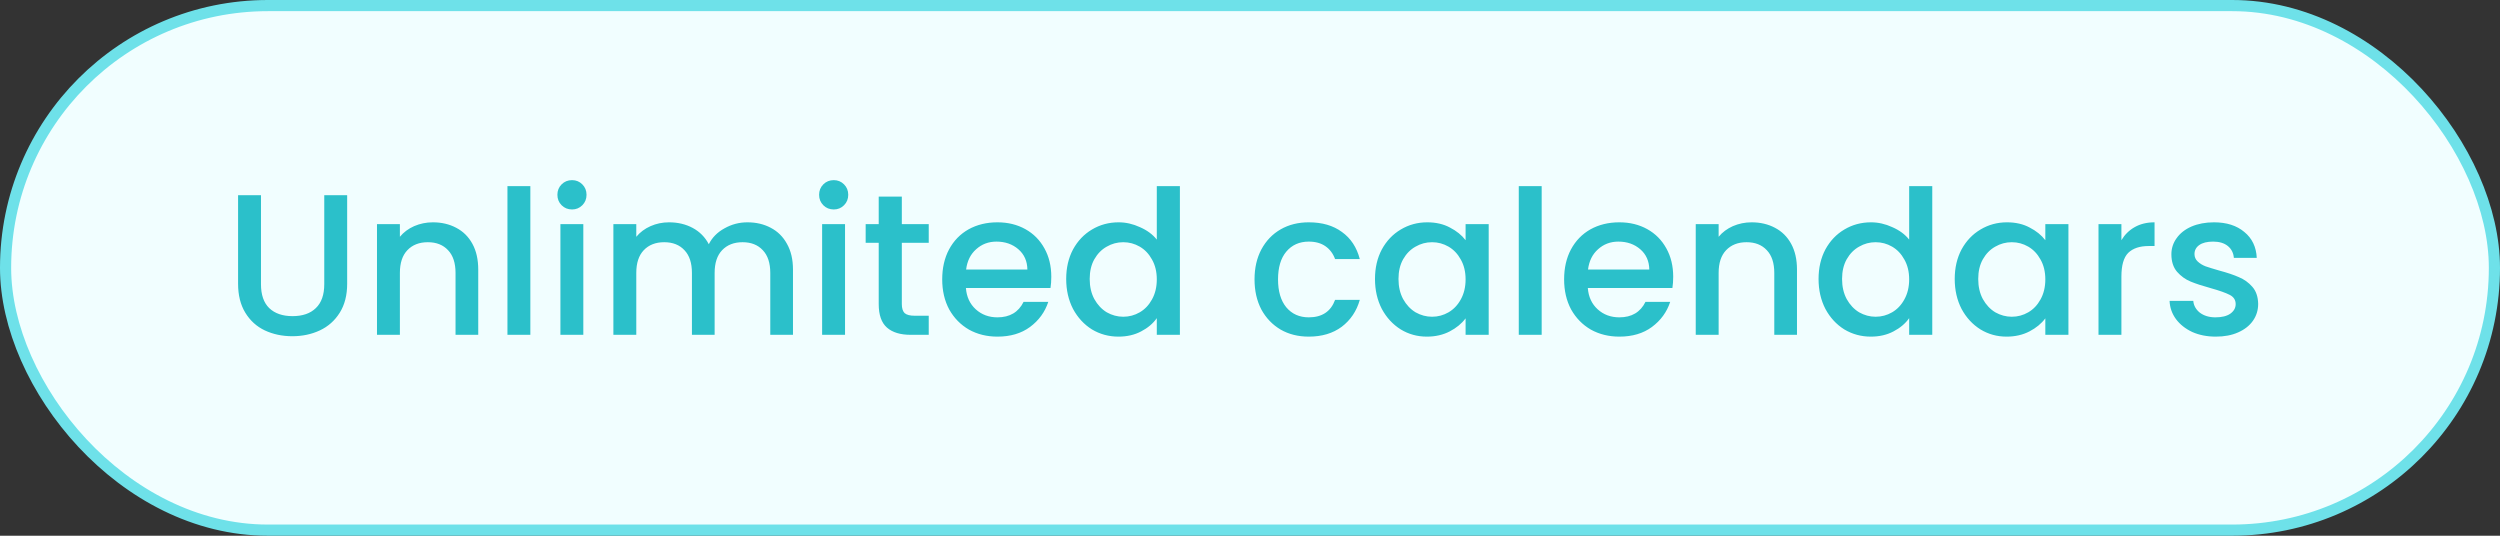
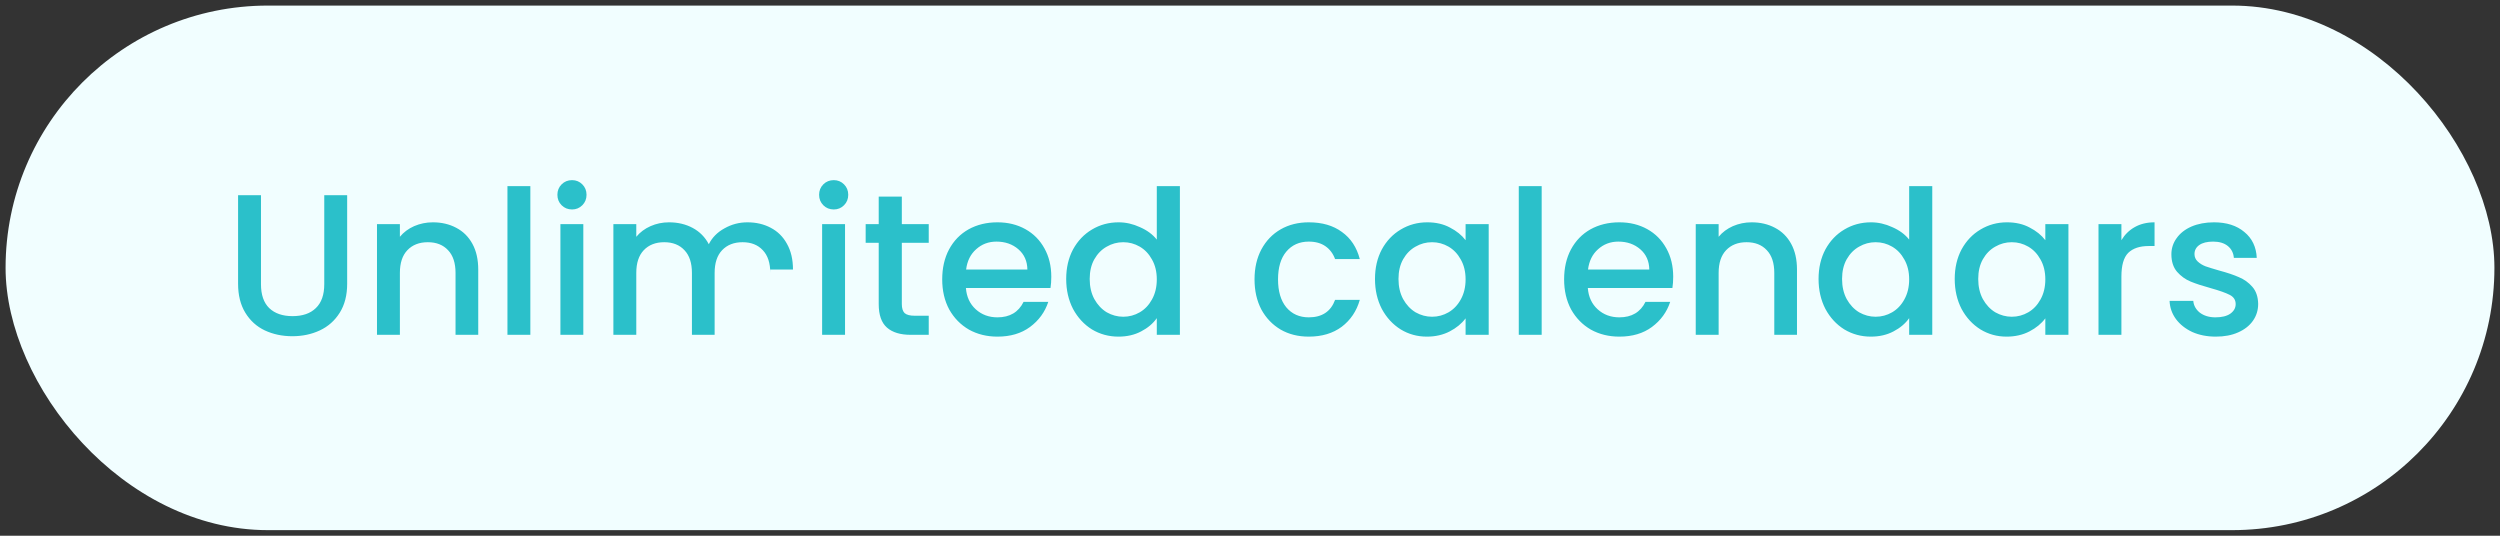
<svg xmlns="http://www.w3.org/2000/svg" width="224" height="48" viewBox="0 0 224 48" fill="none">
  <rect x="0" y="0" width="224" height="48" fill="#333333" stroke="none" />
  <rect x="0.5" y="0.5" width="223" height="47" rx="23.5" fill="#F1FEFF" />
-   <path d="M23.384 17.49V25.464C23.384 26.412 23.63 27.126 24.122 27.606C24.626 28.086 25.322 28.326 26.21 28.326C27.11 28.326 27.806 28.086 28.298 27.606C28.802 27.126 29.054 26.412 29.054 25.464V17.49H31.106V25.428C31.106 26.448 30.884 27.312 30.44 28.02C29.996 28.728 29.402 29.256 28.658 29.604C27.914 29.952 27.092 30.126 26.192 30.126C25.292 30.126 24.47 29.952 23.726 29.604C22.994 29.256 22.412 28.728 21.98 28.02C21.548 27.312 21.332 26.448 21.332 25.428V17.49H23.384ZM38.782 19.92C39.562 19.92 40.258 20.082 40.87 20.406C41.494 20.73 41.98 21.21 42.328 21.846C42.676 22.482 42.85 23.25 42.85 24.15V30H40.816V24.456C40.816 23.568 40.594 22.89 40.15 22.422C39.706 21.942 39.1 21.702 38.332 21.702C37.564 21.702 36.952 21.942 36.496 22.422C36.052 22.89 35.83 23.568 35.83 24.456V30H33.778V20.082H35.83V21.216C36.166 20.808 36.592 20.49 37.108 20.262C37.636 20.034 38.194 19.92 38.782 19.92ZM47.519 16.68V30H45.467V16.68H47.519ZM51.257 18.768C50.885 18.768 50.573 18.642 50.321 18.39C50.069 18.138 49.943 17.826 49.943 17.454C49.943 17.082 50.069 16.77 50.321 16.518C50.573 16.266 50.885 16.14 51.257 16.14C51.617 16.14 51.923 16.266 52.175 16.518C52.427 16.77 52.553 17.082 52.553 17.454C52.553 17.826 52.427 18.138 52.175 18.39C51.923 18.642 51.617 18.768 51.257 18.768ZM52.265 20.082V30H50.213V20.082H52.265ZM66.965 19.92C67.745 19.92 68.441 20.082 69.053 20.406C69.677 20.73 70.163 21.21 70.511 21.846C70.871 22.482 71.051 23.25 71.051 24.15V30H69.017V24.456C69.017 23.568 68.795 22.89 68.351 22.422C67.907 21.942 67.301 21.702 66.533 21.702C65.765 21.702 65.153 21.942 64.697 22.422C64.253 22.89 64.031 23.568 64.031 24.456V30H61.997V24.456C61.997 23.568 61.775 22.89 61.331 22.422C60.887 21.942 60.281 21.702 59.513 21.702C58.745 21.702 58.133 21.942 57.677 22.422C57.233 22.89 57.011 23.568 57.011 24.456V30H54.959V20.082H57.011V21.216C57.347 20.808 57.773 20.49 58.289 20.262C58.805 20.034 59.357 19.92 59.945 19.92C60.737 19.92 61.445 20.088 62.069 20.424C62.693 20.76 63.173 21.246 63.509 21.882C63.809 21.282 64.277 20.808 64.913 20.46C65.549 20.1 66.233 19.92 66.965 19.92ZM74.707 18.768C74.335 18.768 74.022 18.642 73.77 18.39C73.519 18.138 73.392 17.826 73.392 17.454C73.392 17.082 73.519 16.77 73.77 16.518C74.022 16.266 74.335 16.14 74.707 16.14C75.067 16.14 75.373 16.266 75.624 16.518C75.876 16.77 76.002 17.082 76.002 17.454C76.002 17.826 75.876 18.138 75.624 18.39C75.373 18.642 75.067 18.768 74.707 18.768ZM75.715 20.082V30H73.662V20.082H75.715ZM80.803 21.756V27.246C80.803 27.618 80.887 27.888 81.055 28.056C81.235 28.212 81.535 28.29 81.955 28.29H83.215V30H81.595C80.671 30 79.963 29.784 79.471 29.352C78.979 28.92 78.733 28.218 78.733 27.246V21.756H77.563V20.082H78.733V17.616H80.803V20.082H83.215V21.756H80.803ZM94.196 24.798C94.196 25.17 94.172 25.506 94.124 25.806H86.546C86.606 26.598 86.9 27.234 87.428 27.714C87.956 28.194 88.604 28.434 89.372 28.434C90.476 28.434 91.256 27.972 91.712 27.048H93.926C93.626 27.96 93.08 28.71 92.288 29.298C91.508 29.874 90.536 30.162 89.372 30.162C88.424 30.162 87.572 29.952 86.816 29.532C86.072 29.1 85.484 28.5 85.052 27.732C84.632 26.952 84.422 26.052 84.422 25.032C84.422 24.012 84.626 23.118 85.034 22.35C85.454 21.57 86.036 20.97 86.78 20.55C87.536 20.13 88.4 19.92 89.372 19.92C90.308 19.92 91.142 20.124 91.874 20.532C92.606 20.94 93.176 21.516 93.584 22.26C93.992 22.992 94.196 23.838 94.196 24.798ZM92.054 24.15C92.042 23.394 91.772 22.788 91.244 22.332C90.716 21.876 90.062 21.648 89.282 21.648C88.574 21.648 87.968 21.876 87.464 22.332C86.96 22.776 86.66 23.382 86.564 24.15H92.054ZM95.531 24.996C95.531 24 95.735 23.118 96.143 22.35C96.563 21.582 97.127 20.988 97.835 20.568C98.555 20.136 99.353 19.92 100.229 19.92C100.877 19.92 101.513 20.064 102.137 20.352C102.773 20.628 103.277 21 103.649 21.468V16.68H105.719V30H103.649V28.506C103.313 28.986 102.845 29.382 102.245 29.694C101.657 30.006 100.979 30.162 100.211 30.162C99.347 30.162 98.555 29.946 97.835 29.514C97.127 29.07 96.563 28.458 96.143 27.678C95.735 26.886 95.531 25.992 95.531 24.996ZM103.649 25.032C103.649 24.348 103.505 23.754 103.217 23.25C102.941 22.746 102.575 22.362 102.119 22.098C101.663 21.834 101.171 21.702 100.643 21.702C100.115 21.702 99.623 21.834 99.167 22.098C98.711 22.35 98.339 22.728 98.051 23.232C97.775 23.724 97.637 24.312 97.637 24.996C97.637 25.68 97.775 26.28 98.051 26.796C98.339 27.312 98.711 27.708 99.167 27.984C99.635 28.248 100.127 28.38 100.643 28.38C101.171 28.38 101.663 28.248 102.119 27.984C102.575 27.72 102.941 27.336 103.217 26.832C103.505 26.316 103.649 25.716 103.649 25.032ZM112.406 25.032C112.406 24.012 112.61 23.118 113.018 22.35C113.438 21.57 114.014 20.97 114.746 20.55C115.478 20.13 116.318 19.92 117.266 19.92C118.466 19.92 119.456 20.208 120.236 20.784C121.028 21.348 121.562 22.158 121.838 23.214H119.624C119.444 22.722 119.156 22.338 118.76 22.062C118.364 21.786 117.866 21.648 117.266 21.648C116.426 21.648 115.754 21.948 115.25 22.548C114.758 23.136 114.512 23.964 114.512 25.032C114.512 26.1 114.758 26.934 115.25 27.534C115.754 28.134 116.426 28.434 117.266 28.434C118.454 28.434 119.24 27.912 119.624 26.868H121.838C121.55 27.876 121.01 28.68 120.218 29.28C119.426 29.868 118.442 30.162 117.266 30.162C116.318 30.162 115.478 29.952 114.746 29.532C114.014 29.1 113.438 28.5 113.018 27.732C112.61 26.952 112.406 26.052 112.406 25.032ZM123.199 24.996C123.199 24 123.403 23.118 123.811 22.35C124.231 21.582 124.795 20.988 125.503 20.568C126.223 20.136 127.015 19.92 127.879 19.92C128.659 19.92 129.337 20.076 129.913 20.388C130.501 20.688 130.969 21.066 131.317 21.522V20.082H133.387V30H131.317V28.524C130.969 28.992 130.495 29.382 129.895 29.694C129.295 30.006 128.611 30.162 127.843 30.162C126.991 30.162 126.211 29.946 125.503 29.514C124.795 29.07 124.231 28.458 123.811 27.678C123.403 26.886 123.199 25.992 123.199 24.996ZM131.317 25.032C131.317 24.348 131.173 23.754 130.885 23.25C130.609 22.746 130.243 22.362 129.787 22.098C129.331 21.834 128.839 21.702 128.311 21.702C127.783 21.702 127.291 21.834 126.835 22.098C126.379 22.35 126.007 22.728 125.719 23.232C125.443 23.724 125.305 24.312 125.305 24.996C125.305 25.68 125.443 26.28 125.719 26.796C126.007 27.312 126.379 27.708 126.835 27.984C127.303 28.248 127.795 28.38 128.311 28.38C128.839 28.38 129.331 28.248 129.787 27.984C130.243 27.72 130.609 27.336 130.885 26.832C131.173 26.316 131.317 25.716 131.317 25.032ZM138.134 16.68V30H136.082V16.68H138.134ZM149.919 24.798C149.919 25.17 149.895 25.506 149.847 25.806H142.269C142.329 26.598 142.623 27.234 143.151 27.714C143.679 28.194 144.327 28.434 145.095 28.434C146.199 28.434 146.979 27.972 147.435 27.048H149.649C149.349 27.96 148.803 28.71 148.011 29.298C147.231 29.874 146.259 30.162 145.095 30.162C144.147 30.162 143.295 29.952 142.539 29.532C141.795 29.1 141.207 28.5 140.775 27.732C140.355 26.952 140.145 26.052 140.145 25.032C140.145 24.012 140.349 23.118 140.757 22.35C141.177 21.57 141.759 20.97 142.503 20.55C143.259 20.13 144.123 19.92 145.095 19.92C146.031 19.92 146.865 20.124 147.597 20.532C148.329 20.94 148.899 21.516 149.307 22.26C149.715 22.992 149.919 23.838 149.919 24.798ZM147.777 24.15C147.765 23.394 147.495 22.788 146.967 22.332C146.439 21.876 145.785 21.648 145.005 21.648C144.297 21.648 143.691 21.876 143.187 22.332C142.683 22.776 142.383 23.382 142.287 24.15H147.777ZM156.942 19.92C157.722 19.92 158.418 20.082 159.03 20.406C159.654 20.73 160.14 21.21 160.488 21.846C160.836 22.482 161.01 23.25 161.01 24.15V30H158.976V24.456C158.976 23.568 158.754 22.89 158.31 22.422C157.866 21.942 157.26 21.702 156.492 21.702C155.724 21.702 155.112 21.942 154.656 22.422C154.212 22.89 153.99 23.568 153.99 24.456V30H151.938V20.082H153.99V21.216C154.326 20.808 154.752 20.49 155.268 20.262C155.796 20.034 156.354 19.92 156.942 19.92ZM162.943 24.996C162.943 24 163.147 23.118 163.555 22.35C163.975 21.582 164.539 20.988 165.247 20.568C165.967 20.136 166.765 19.92 167.641 19.92C168.289 19.92 168.925 20.064 169.549 20.352C170.185 20.628 170.689 21 171.061 21.468V16.68H173.131V30H171.061V28.506C170.725 28.986 170.257 29.382 169.657 29.694C169.069 30.006 168.391 30.162 167.623 30.162C166.759 30.162 165.967 29.946 165.247 29.514C164.539 29.07 163.975 28.458 163.555 27.678C163.147 26.886 162.943 25.992 162.943 24.996ZM171.061 25.032C171.061 24.348 170.917 23.754 170.629 23.25C170.353 22.746 169.987 22.362 169.531 22.098C169.075 21.834 168.583 21.702 168.055 21.702C167.527 21.702 167.035 21.834 166.579 22.098C166.123 22.35 165.751 22.728 165.463 23.232C165.187 23.724 165.049 24.312 165.049 24.996C165.049 25.68 165.187 26.28 165.463 26.796C165.751 27.312 166.123 27.708 166.579 27.984C167.047 28.248 167.539 28.38 168.055 28.38C168.583 28.38 169.075 28.248 169.531 27.984C169.987 27.72 170.353 27.336 170.629 26.832C170.917 26.316 171.061 25.716 171.061 25.032ZM175.143 24.996C175.143 24 175.347 23.118 175.755 22.35C176.175 21.582 176.739 20.988 177.447 20.568C178.167 20.136 178.959 19.92 179.823 19.92C180.603 19.92 181.281 20.076 181.857 20.388C182.445 20.688 182.913 21.066 183.261 21.522V20.082H185.331V30H183.261V28.524C182.913 28.992 182.439 29.382 181.839 29.694C181.239 30.006 180.555 30.162 179.787 30.162C178.935 30.162 178.155 29.946 177.447 29.514C176.739 29.07 176.175 28.458 175.755 27.678C175.347 26.886 175.143 25.992 175.143 24.996ZM183.261 25.032C183.261 24.348 183.117 23.754 182.829 23.25C182.553 22.746 182.187 22.362 181.731 22.098C181.275 21.834 180.783 21.702 180.255 21.702C179.727 21.702 179.235 21.834 178.779 22.098C178.323 22.35 177.951 22.728 177.663 23.232C177.387 23.724 177.249 24.312 177.249 24.996C177.249 25.68 177.387 26.28 177.663 26.796C177.951 27.312 178.323 27.708 178.779 27.984C179.247 28.248 179.739 28.38 180.255 28.38C180.783 28.38 181.275 28.248 181.731 27.984C182.187 27.72 182.553 27.336 182.829 26.832C183.117 26.316 183.261 25.716 183.261 25.032ZM190.078 21.522C190.378 21.018 190.774 20.628 191.266 20.352C191.77 20.064 192.364 19.92 193.048 19.92V22.044H192.526C191.722 22.044 191.11 22.248 190.69 22.656C190.282 23.064 190.078 23.772 190.078 24.78V30H188.026V20.082H190.078V21.522ZM198.534 30.162C197.754 30.162 197.052 30.024 196.428 29.748C195.816 29.46 195.33 29.076 194.97 28.596C194.61 28.104 194.418 27.558 194.394 26.958H196.518C196.554 27.378 196.752 27.732 197.112 28.02C197.484 28.296 197.946 28.434 198.498 28.434C199.074 28.434 199.518 28.326 199.83 28.11C200.154 27.882 200.316 27.594 200.316 27.246C200.316 26.874 200.136 26.598 199.776 26.418C199.428 26.238 198.87 26.04 198.102 25.824C197.358 25.62 196.752 25.422 196.284 25.23C195.816 25.038 195.408 24.744 195.06 24.348C194.724 23.952 194.556 23.43 194.556 22.782C194.556 22.254 194.712 21.774 195.024 21.342C195.336 20.898 195.78 20.55 196.356 20.298C196.944 20.046 197.616 19.92 198.372 19.92C199.5 19.92 200.406 20.208 201.09 20.784C201.786 21.348 202.158 22.122 202.206 23.106H200.154C200.118 22.662 199.938 22.308 199.614 22.044C199.29 21.78 198.852 21.648 198.3 21.648C197.76 21.648 197.346 21.75 197.058 21.954C196.77 22.158 196.626 22.428 196.626 22.764C196.626 23.028 196.722 23.25 196.914 23.43C197.106 23.61 197.34 23.754 197.616 23.862C197.892 23.958 198.3 24.084 198.84 24.24C199.56 24.432 200.148 24.63 200.604 24.834C201.072 25.026 201.474 25.314 201.81 25.698C202.146 26.082 202.32 26.592 202.332 27.228C202.332 27.792 202.176 28.296 201.864 28.74C201.552 29.184 201.108 29.532 200.532 29.784C199.968 30.036 199.302 30.162 198.534 30.162Z" fill="#2BC0CA" />
-   <rect x="0.5" y="0.5" width="223" height="47" rx="23.5" stroke="#6EE1E9" />
+   <path d="M23.384 17.49V25.464C23.384 26.412 23.63 27.126 24.122 27.606C24.626 28.086 25.322 28.326 26.21 28.326C27.11 28.326 27.806 28.086 28.298 27.606C28.802 27.126 29.054 26.412 29.054 25.464V17.49H31.106V25.428C31.106 26.448 30.884 27.312 30.44 28.02C29.996 28.728 29.402 29.256 28.658 29.604C27.914 29.952 27.092 30.126 26.192 30.126C25.292 30.126 24.47 29.952 23.726 29.604C22.994 29.256 22.412 28.728 21.98 28.02C21.548 27.312 21.332 26.448 21.332 25.428V17.49H23.384ZM38.782 19.92C39.562 19.92 40.258 20.082 40.87 20.406C41.494 20.73 41.98 21.21 42.328 21.846C42.676 22.482 42.85 23.25 42.85 24.15V30H40.816V24.456C40.816 23.568 40.594 22.89 40.15 22.422C39.706 21.942 39.1 21.702 38.332 21.702C37.564 21.702 36.952 21.942 36.496 22.422C36.052 22.89 35.83 23.568 35.83 24.456V30H33.778V20.082H35.83V21.216C36.166 20.808 36.592 20.49 37.108 20.262C37.636 20.034 38.194 19.92 38.782 19.92ZM47.519 16.68V30H45.467V16.68H47.519ZM51.257 18.768C50.885 18.768 50.573 18.642 50.321 18.39C50.069 18.138 49.943 17.826 49.943 17.454C49.943 17.082 50.069 16.77 50.321 16.518C50.573 16.266 50.885 16.14 51.257 16.14C51.617 16.14 51.923 16.266 52.175 16.518C52.427 16.77 52.553 17.082 52.553 17.454C52.553 17.826 52.427 18.138 52.175 18.39C51.923 18.642 51.617 18.768 51.257 18.768ZM52.265 20.082V30H50.213V20.082H52.265ZM66.965 19.92C67.745 19.92 68.441 20.082 69.053 20.406C69.677 20.73 70.163 21.21 70.511 21.846C70.871 22.482 71.051 23.25 71.051 24.15H69.017V24.456C69.017 23.568 68.795 22.89 68.351 22.422C67.907 21.942 67.301 21.702 66.533 21.702C65.765 21.702 65.153 21.942 64.697 22.422C64.253 22.89 64.031 23.568 64.031 24.456V30H61.997V24.456C61.997 23.568 61.775 22.89 61.331 22.422C60.887 21.942 60.281 21.702 59.513 21.702C58.745 21.702 58.133 21.942 57.677 22.422C57.233 22.89 57.011 23.568 57.011 24.456V30H54.959V20.082H57.011V21.216C57.347 20.808 57.773 20.49 58.289 20.262C58.805 20.034 59.357 19.92 59.945 19.92C60.737 19.92 61.445 20.088 62.069 20.424C62.693 20.76 63.173 21.246 63.509 21.882C63.809 21.282 64.277 20.808 64.913 20.46C65.549 20.1 66.233 19.92 66.965 19.92ZM74.707 18.768C74.335 18.768 74.022 18.642 73.77 18.39C73.519 18.138 73.392 17.826 73.392 17.454C73.392 17.082 73.519 16.77 73.77 16.518C74.022 16.266 74.335 16.14 74.707 16.14C75.067 16.14 75.373 16.266 75.624 16.518C75.876 16.77 76.002 17.082 76.002 17.454C76.002 17.826 75.876 18.138 75.624 18.39C75.373 18.642 75.067 18.768 74.707 18.768ZM75.715 20.082V30H73.662V20.082H75.715ZM80.803 21.756V27.246C80.803 27.618 80.887 27.888 81.055 28.056C81.235 28.212 81.535 28.29 81.955 28.29H83.215V30H81.595C80.671 30 79.963 29.784 79.471 29.352C78.979 28.92 78.733 28.218 78.733 27.246V21.756H77.563V20.082H78.733V17.616H80.803V20.082H83.215V21.756H80.803ZM94.196 24.798C94.196 25.17 94.172 25.506 94.124 25.806H86.546C86.606 26.598 86.9 27.234 87.428 27.714C87.956 28.194 88.604 28.434 89.372 28.434C90.476 28.434 91.256 27.972 91.712 27.048H93.926C93.626 27.96 93.08 28.71 92.288 29.298C91.508 29.874 90.536 30.162 89.372 30.162C88.424 30.162 87.572 29.952 86.816 29.532C86.072 29.1 85.484 28.5 85.052 27.732C84.632 26.952 84.422 26.052 84.422 25.032C84.422 24.012 84.626 23.118 85.034 22.35C85.454 21.57 86.036 20.97 86.78 20.55C87.536 20.13 88.4 19.92 89.372 19.92C90.308 19.92 91.142 20.124 91.874 20.532C92.606 20.94 93.176 21.516 93.584 22.26C93.992 22.992 94.196 23.838 94.196 24.798ZM92.054 24.15C92.042 23.394 91.772 22.788 91.244 22.332C90.716 21.876 90.062 21.648 89.282 21.648C88.574 21.648 87.968 21.876 87.464 22.332C86.96 22.776 86.66 23.382 86.564 24.15H92.054ZM95.531 24.996C95.531 24 95.735 23.118 96.143 22.35C96.563 21.582 97.127 20.988 97.835 20.568C98.555 20.136 99.353 19.92 100.229 19.92C100.877 19.92 101.513 20.064 102.137 20.352C102.773 20.628 103.277 21 103.649 21.468V16.68H105.719V30H103.649V28.506C103.313 28.986 102.845 29.382 102.245 29.694C101.657 30.006 100.979 30.162 100.211 30.162C99.347 30.162 98.555 29.946 97.835 29.514C97.127 29.07 96.563 28.458 96.143 27.678C95.735 26.886 95.531 25.992 95.531 24.996ZM103.649 25.032C103.649 24.348 103.505 23.754 103.217 23.25C102.941 22.746 102.575 22.362 102.119 22.098C101.663 21.834 101.171 21.702 100.643 21.702C100.115 21.702 99.623 21.834 99.167 22.098C98.711 22.35 98.339 22.728 98.051 23.232C97.775 23.724 97.637 24.312 97.637 24.996C97.637 25.68 97.775 26.28 98.051 26.796C98.339 27.312 98.711 27.708 99.167 27.984C99.635 28.248 100.127 28.38 100.643 28.38C101.171 28.38 101.663 28.248 102.119 27.984C102.575 27.72 102.941 27.336 103.217 26.832C103.505 26.316 103.649 25.716 103.649 25.032ZM112.406 25.032C112.406 24.012 112.61 23.118 113.018 22.35C113.438 21.57 114.014 20.97 114.746 20.55C115.478 20.13 116.318 19.92 117.266 19.92C118.466 19.92 119.456 20.208 120.236 20.784C121.028 21.348 121.562 22.158 121.838 23.214H119.624C119.444 22.722 119.156 22.338 118.76 22.062C118.364 21.786 117.866 21.648 117.266 21.648C116.426 21.648 115.754 21.948 115.25 22.548C114.758 23.136 114.512 23.964 114.512 25.032C114.512 26.1 114.758 26.934 115.25 27.534C115.754 28.134 116.426 28.434 117.266 28.434C118.454 28.434 119.24 27.912 119.624 26.868H121.838C121.55 27.876 121.01 28.68 120.218 29.28C119.426 29.868 118.442 30.162 117.266 30.162C116.318 30.162 115.478 29.952 114.746 29.532C114.014 29.1 113.438 28.5 113.018 27.732C112.61 26.952 112.406 26.052 112.406 25.032ZM123.199 24.996C123.199 24 123.403 23.118 123.811 22.35C124.231 21.582 124.795 20.988 125.503 20.568C126.223 20.136 127.015 19.92 127.879 19.92C128.659 19.92 129.337 20.076 129.913 20.388C130.501 20.688 130.969 21.066 131.317 21.522V20.082H133.387V30H131.317V28.524C130.969 28.992 130.495 29.382 129.895 29.694C129.295 30.006 128.611 30.162 127.843 30.162C126.991 30.162 126.211 29.946 125.503 29.514C124.795 29.07 124.231 28.458 123.811 27.678C123.403 26.886 123.199 25.992 123.199 24.996ZM131.317 25.032C131.317 24.348 131.173 23.754 130.885 23.25C130.609 22.746 130.243 22.362 129.787 22.098C129.331 21.834 128.839 21.702 128.311 21.702C127.783 21.702 127.291 21.834 126.835 22.098C126.379 22.35 126.007 22.728 125.719 23.232C125.443 23.724 125.305 24.312 125.305 24.996C125.305 25.68 125.443 26.28 125.719 26.796C126.007 27.312 126.379 27.708 126.835 27.984C127.303 28.248 127.795 28.38 128.311 28.38C128.839 28.38 129.331 28.248 129.787 27.984C130.243 27.72 130.609 27.336 130.885 26.832C131.173 26.316 131.317 25.716 131.317 25.032ZM138.134 16.68V30H136.082V16.68H138.134ZM149.919 24.798C149.919 25.17 149.895 25.506 149.847 25.806H142.269C142.329 26.598 142.623 27.234 143.151 27.714C143.679 28.194 144.327 28.434 145.095 28.434C146.199 28.434 146.979 27.972 147.435 27.048H149.649C149.349 27.96 148.803 28.71 148.011 29.298C147.231 29.874 146.259 30.162 145.095 30.162C144.147 30.162 143.295 29.952 142.539 29.532C141.795 29.1 141.207 28.5 140.775 27.732C140.355 26.952 140.145 26.052 140.145 25.032C140.145 24.012 140.349 23.118 140.757 22.35C141.177 21.57 141.759 20.97 142.503 20.55C143.259 20.13 144.123 19.92 145.095 19.92C146.031 19.92 146.865 20.124 147.597 20.532C148.329 20.94 148.899 21.516 149.307 22.26C149.715 22.992 149.919 23.838 149.919 24.798ZM147.777 24.15C147.765 23.394 147.495 22.788 146.967 22.332C146.439 21.876 145.785 21.648 145.005 21.648C144.297 21.648 143.691 21.876 143.187 22.332C142.683 22.776 142.383 23.382 142.287 24.15H147.777ZM156.942 19.92C157.722 19.92 158.418 20.082 159.03 20.406C159.654 20.73 160.14 21.21 160.488 21.846C160.836 22.482 161.01 23.25 161.01 24.15V30H158.976V24.456C158.976 23.568 158.754 22.89 158.31 22.422C157.866 21.942 157.26 21.702 156.492 21.702C155.724 21.702 155.112 21.942 154.656 22.422C154.212 22.89 153.99 23.568 153.99 24.456V30H151.938V20.082H153.99V21.216C154.326 20.808 154.752 20.49 155.268 20.262C155.796 20.034 156.354 19.92 156.942 19.92ZM162.943 24.996C162.943 24 163.147 23.118 163.555 22.35C163.975 21.582 164.539 20.988 165.247 20.568C165.967 20.136 166.765 19.92 167.641 19.92C168.289 19.92 168.925 20.064 169.549 20.352C170.185 20.628 170.689 21 171.061 21.468V16.68H173.131V30H171.061V28.506C170.725 28.986 170.257 29.382 169.657 29.694C169.069 30.006 168.391 30.162 167.623 30.162C166.759 30.162 165.967 29.946 165.247 29.514C164.539 29.07 163.975 28.458 163.555 27.678C163.147 26.886 162.943 25.992 162.943 24.996ZM171.061 25.032C171.061 24.348 170.917 23.754 170.629 23.25C170.353 22.746 169.987 22.362 169.531 22.098C169.075 21.834 168.583 21.702 168.055 21.702C167.527 21.702 167.035 21.834 166.579 22.098C166.123 22.35 165.751 22.728 165.463 23.232C165.187 23.724 165.049 24.312 165.049 24.996C165.049 25.68 165.187 26.28 165.463 26.796C165.751 27.312 166.123 27.708 166.579 27.984C167.047 28.248 167.539 28.38 168.055 28.38C168.583 28.38 169.075 28.248 169.531 27.984C169.987 27.72 170.353 27.336 170.629 26.832C170.917 26.316 171.061 25.716 171.061 25.032ZM175.143 24.996C175.143 24 175.347 23.118 175.755 22.35C176.175 21.582 176.739 20.988 177.447 20.568C178.167 20.136 178.959 19.92 179.823 19.92C180.603 19.92 181.281 20.076 181.857 20.388C182.445 20.688 182.913 21.066 183.261 21.522V20.082H185.331V30H183.261V28.524C182.913 28.992 182.439 29.382 181.839 29.694C181.239 30.006 180.555 30.162 179.787 30.162C178.935 30.162 178.155 29.946 177.447 29.514C176.739 29.07 176.175 28.458 175.755 27.678C175.347 26.886 175.143 25.992 175.143 24.996ZM183.261 25.032C183.261 24.348 183.117 23.754 182.829 23.25C182.553 22.746 182.187 22.362 181.731 22.098C181.275 21.834 180.783 21.702 180.255 21.702C179.727 21.702 179.235 21.834 178.779 22.098C178.323 22.35 177.951 22.728 177.663 23.232C177.387 23.724 177.249 24.312 177.249 24.996C177.249 25.68 177.387 26.28 177.663 26.796C177.951 27.312 178.323 27.708 178.779 27.984C179.247 28.248 179.739 28.38 180.255 28.38C180.783 28.38 181.275 28.248 181.731 27.984C182.187 27.72 182.553 27.336 182.829 26.832C183.117 26.316 183.261 25.716 183.261 25.032ZM190.078 21.522C190.378 21.018 190.774 20.628 191.266 20.352C191.77 20.064 192.364 19.92 193.048 19.92V22.044H192.526C191.722 22.044 191.11 22.248 190.69 22.656C190.282 23.064 190.078 23.772 190.078 24.78V30H188.026V20.082H190.078V21.522ZM198.534 30.162C197.754 30.162 197.052 30.024 196.428 29.748C195.816 29.46 195.33 29.076 194.97 28.596C194.61 28.104 194.418 27.558 194.394 26.958H196.518C196.554 27.378 196.752 27.732 197.112 28.02C197.484 28.296 197.946 28.434 198.498 28.434C199.074 28.434 199.518 28.326 199.83 28.11C200.154 27.882 200.316 27.594 200.316 27.246C200.316 26.874 200.136 26.598 199.776 26.418C199.428 26.238 198.87 26.04 198.102 25.824C197.358 25.62 196.752 25.422 196.284 25.23C195.816 25.038 195.408 24.744 195.06 24.348C194.724 23.952 194.556 23.43 194.556 22.782C194.556 22.254 194.712 21.774 195.024 21.342C195.336 20.898 195.78 20.55 196.356 20.298C196.944 20.046 197.616 19.92 198.372 19.92C199.5 19.92 200.406 20.208 201.09 20.784C201.786 21.348 202.158 22.122 202.206 23.106H200.154C200.118 22.662 199.938 22.308 199.614 22.044C199.29 21.78 198.852 21.648 198.3 21.648C197.76 21.648 197.346 21.75 197.058 21.954C196.77 22.158 196.626 22.428 196.626 22.764C196.626 23.028 196.722 23.25 196.914 23.43C197.106 23.61 197.34 23.754 197.616 23.862C197.892 23.958 198.3 24.084 198.84 24.24C199.56 24.432 200.148 24.63 200.604 24.834C201.072 25.026 201.474 25.314 201.81 25.698C202.146 26.082 202.32 26.592 202.332 27.228C202.332 27.792 202.176 28.296 201.864 28.74C201.552 29.184 201.108 29.532 200.532 29.784C199.968 30.036 199.302 30.162 198.534 30.162Z" fill="#2BC0CA" />
</svg>